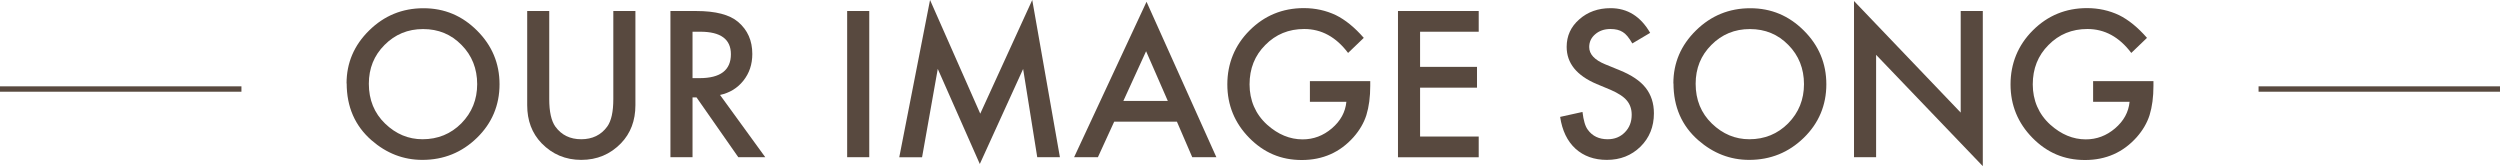
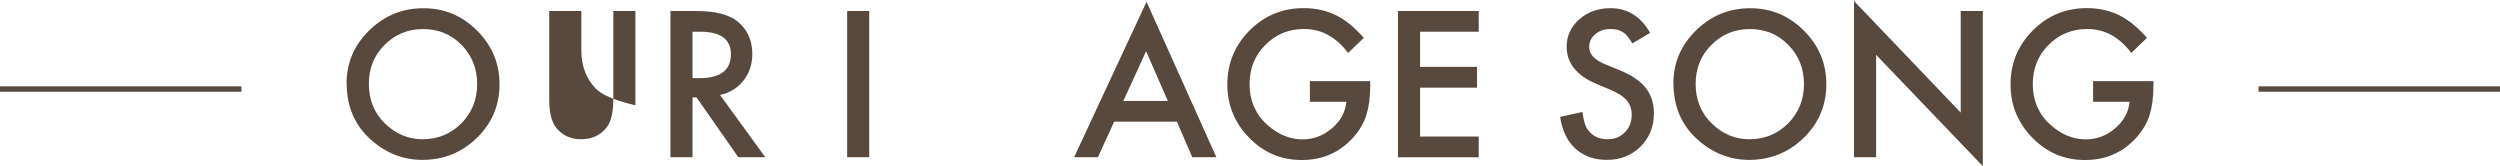
<svg xmlns="http://www.w3.org/2000/svg" id="a" viewBox="0 0 394.82 26.24">
  <defs>
    <style>.b{fill:none;stroke:#58493f;stroke-miterlimit:10;stroke-width:.85px;}.c{fill:#58493f;}</style>
  </defs>
  <g>
    <line class="b" x1="38.13" y1="14.06" y2="14.06" />
    <line class="b" x1="394.82" y1="14.06" x2="356.69" y2="14.06" />
  </g>
  <g>
    <path class="c" d="M54.73,13.18c0-3.25,1.19-6.04,3.58-8.38,2.37-2.33,5.23-3.5,8.56-3.5s6.11,1.18,8.47,3.53c2.36,2.35,3.55,5.18,3.55,8.48s-1.19,6.14-3.56,8.45c-2.38,2.32-5.26,3.49-8.63,3.49-2.98,0-5.66-1.03-8.03-3.1-2.61-2.28-3.92-5.28-3.92-8.98Zm3.52,.04c0,2.55,.86,4.65,2.57,6.3,1.71,1.65,3.68,2.47,5.91,2.47,2.42,0,4.47-.84,6.13-2.51,1.67-1.7,2.5-3.76,2.5-6.19s-.82-4.53-2.47-6.19c-1.64-1.68-3.66-2.51-6.07-2.51s-4.43,.84-6.09,2.51c-1.66,1.66-2.48,3.7-2.48,6.13Z" />
-     <path class="c" d="M86.74,1.74V15.65c0,1.98,.32,3.44,.97,4.35,.97,1.33,2.33,1.99,4.08,1.99s3.13-.66,4.1-1.99c.65-.89,.97-2.34,.97-4.35V1.74h3.49v14.87c0,2.43-.76,4.44-2.27,6.01-1.71,1.76-3.8,2.63-6.28,2.63s-4.57-.88-6.27-2.63c-1.52-1.58-2.27-3.58-2.27-6.01V1.74h3.49Z" />
+     <path class="c" d="M86.74,1.74V15.65c0,1.98,.32,3.44,.97,4.35,.97,1.33,2.33,1.99,4.08,1.99s3.13-.66,4.1-1.99c.65-.89,.97-2.34,.97-4.35V1.74h3.49v14.87s-4.57-.88-6.27-2.63c-1.52-1.58-2.27-3.58-2.27-6.01V1.74h3.49Z" />
    <path class="c" d="M113.71,14.99l7.15,9.84h-4.26l-6.6-9.45h-.63v9.45h-3.49V1.74h4.08c3.05,0,5.26,.57,6.61,1.72,1.5,1.28,2.24,2.96,2.24,5.06,0,1.64-.47,3.04-1.41,4.22s-2.17,1.93-3.71,2.26Zm-4.34-2.65h1.11c3.3,0,4.95-1.26,4.95-3.78,0-2.36-1.61-3.55-4.82-3.55h-1.24v7.33Z" />
    <path class="c" d="M137.28,1.74V24.83h-3.49V1.74h3.49Z" />
-     <path class="c" d="M142.02,24.83L146.88,0l7.93,17.95L163.02,0l4.37,24.83h-3.58l-2.23-13.94-6.84,15.01-6.64-15.02-2.48,13.96h-3.61Z" />
    <path class="c" d="M185.85,19.22h-9.89l-2.57,5.61h-3.76L181.07,.28l11.03,24.55h-3.81l-2.42-5.61Zm-1.42-3.28l-3.43-7.85-3.59,7.85h7.02Z" />
    <path class="c" d="M206.86,12.81h9.54v.76c0,1.74-.2,3.27-.61,4.61-.4,1.24-1.07,2.39-2.02,3.47-2.14,2.41-4.87,3.62-8.18,3.62s-6-1.17-8.3-3.5c-2.3-2.34-3.46-5.16-3.46-8.44s1.17-6.19,3.52-8.53c2.34-2.34,5.2-3.52,8.56-3.52,1.81,0,3.49,.37,5.06,1.11,1.5,.74,2.97,1.94,4.41,3.59l-2.48,2.38c-1.9-2.52-4.2-3.78-6.93-3.78-2.44,0-4.49,.84-6.15,2.53-1.66,1.66-2.48,3.73-2.48,6.22s.92,4.69,2.77,6.36c1.73,1.55,3.6,2.32,5.61,2.32,1.72,0,3.26-.58,4.62-1.74,1.37-1.17,2.13-2.56,2.29-4.19h-5.76v-3.28Z" />
    <path class="c" d="M233.53,5.01h-9.26v5.55h8.99v3.28h-8.99v7.72h9.26v3.28h-12.75V1.74h12.75v3.28Z" />
    <path class="c" d="M260.62,5.18l-2.83,1.68c-.53-.92-1.03-1.52-1.51-1.8-.5-.32-1.14-.48-1.93-.48-.97,0-1.77,.27-2.41,.82-.64,.54-.96,1.22-.96,2.03,0,1.13,.84,2.03,2.51,2.72l2.3,.94c1.87,.76,3.25,1.68,4.11,2.78s1.3,2.43,1.3,4.02c0,2.12-.71,3.88-2.12,5.27-1.43,1.4-3.2,2.09-5.31,2.09-2,0-3.66-.59-4.97-1.78-1.29-1.19-2.09-2.86-2.41-5.01l3.53-.78c.16,1.36,.44,2.29,.84,2.81,.72,1,1.77,1.5,3.14,1.5,1.09,0,1.99-.36,2.71-1.09s1.08-1.65,1.08-2.77c0-.45-.06-.86-.19-1.23-.12-.37-.32-.72-.58-1.03-.26-.31-.61-.61-1.03-.88s-.92-.54-1.5-.79l-2.23-.93c-3.16-1.34-4.74-3.29-4.74-5.86,0-1.74,.66-3.19,1.99-4.35,1.33-1.18,2.98-1.77,4.95-1.77,2.66,0,4.74,1.3,6.24,3.89Z" />
    <path class="c" d="M264.27,13.18c0-3.25,1.19-6.04,3.58-8.38,2.37-2.33,5.23-3.5,8.56-3.5s6.11,1.18,8.47,3.53c2.36,2.35,3.55,5.18,3.55,8.48s-1.19,6.14-3.56,8.45c-2.38,2.32-5.26,3.49-8.63,3.49-2.98,0-5.66-1.03-8.03-3.1-2.61-2.28-3.92-5.28-3.92-8.98Zm3.52,.04c0,2.55,.86,4.65,2.57,6.3,1.71,1.65,3.68,2.47,5.91,2.47,2.42,0,4.47-.84,6.13-2.51,1.67-1.7,2.5-3.76,2.5-6.19s-.82-4.53-2.47-6.19c-1.64-1.68-3.66-2.51-6.07-2.51s-4.43,.84-6.09,2.51c-1.66,1.66-2.48,3.7-2.48,6.13Z" />
    <path class="c" d="M292.8,24.83V.16l16.85,17.62V1.74h3.49V26.24l-16.85-17.58V24.83h-3.49Z" />
    <path class="c" d="M330.55,12.81h9.54v.76c0,1.74-.2,3.27-.61,4.61-.4,1.24-1.07,2.39-2.02,3.47-2.14,2.41-4.87,3.62-8.18,3.62s-6-1.17-8.3-3.5c-2.3-2.34-3.46-5.16-3.46-8.44s1.17-6.19,3.52-8.53c2.34-2.34,5.2-3.52,8.56-3.52,1.81,0,3.49,.37,5.06,1.11,1.5,.74,2.97,1.94,4.41,3.59l-2.48,2.38c-1.9-2.52-4.2-3.78-6.93-3.78-2.44,0-4.49,.84-6.15,2.53-1.66,1.66-2.48,3.73-2.48,6.22s.92,4.69,2.77,6.36c1.73,1.55,3.6,2.32,5.61,2.32,1.72,0,3.26-.58,4.62-1.74,1.37-1.17,2.13-2.56,2.29-4.19h-5.76v-3.28Z" />
  </g>
</svg>